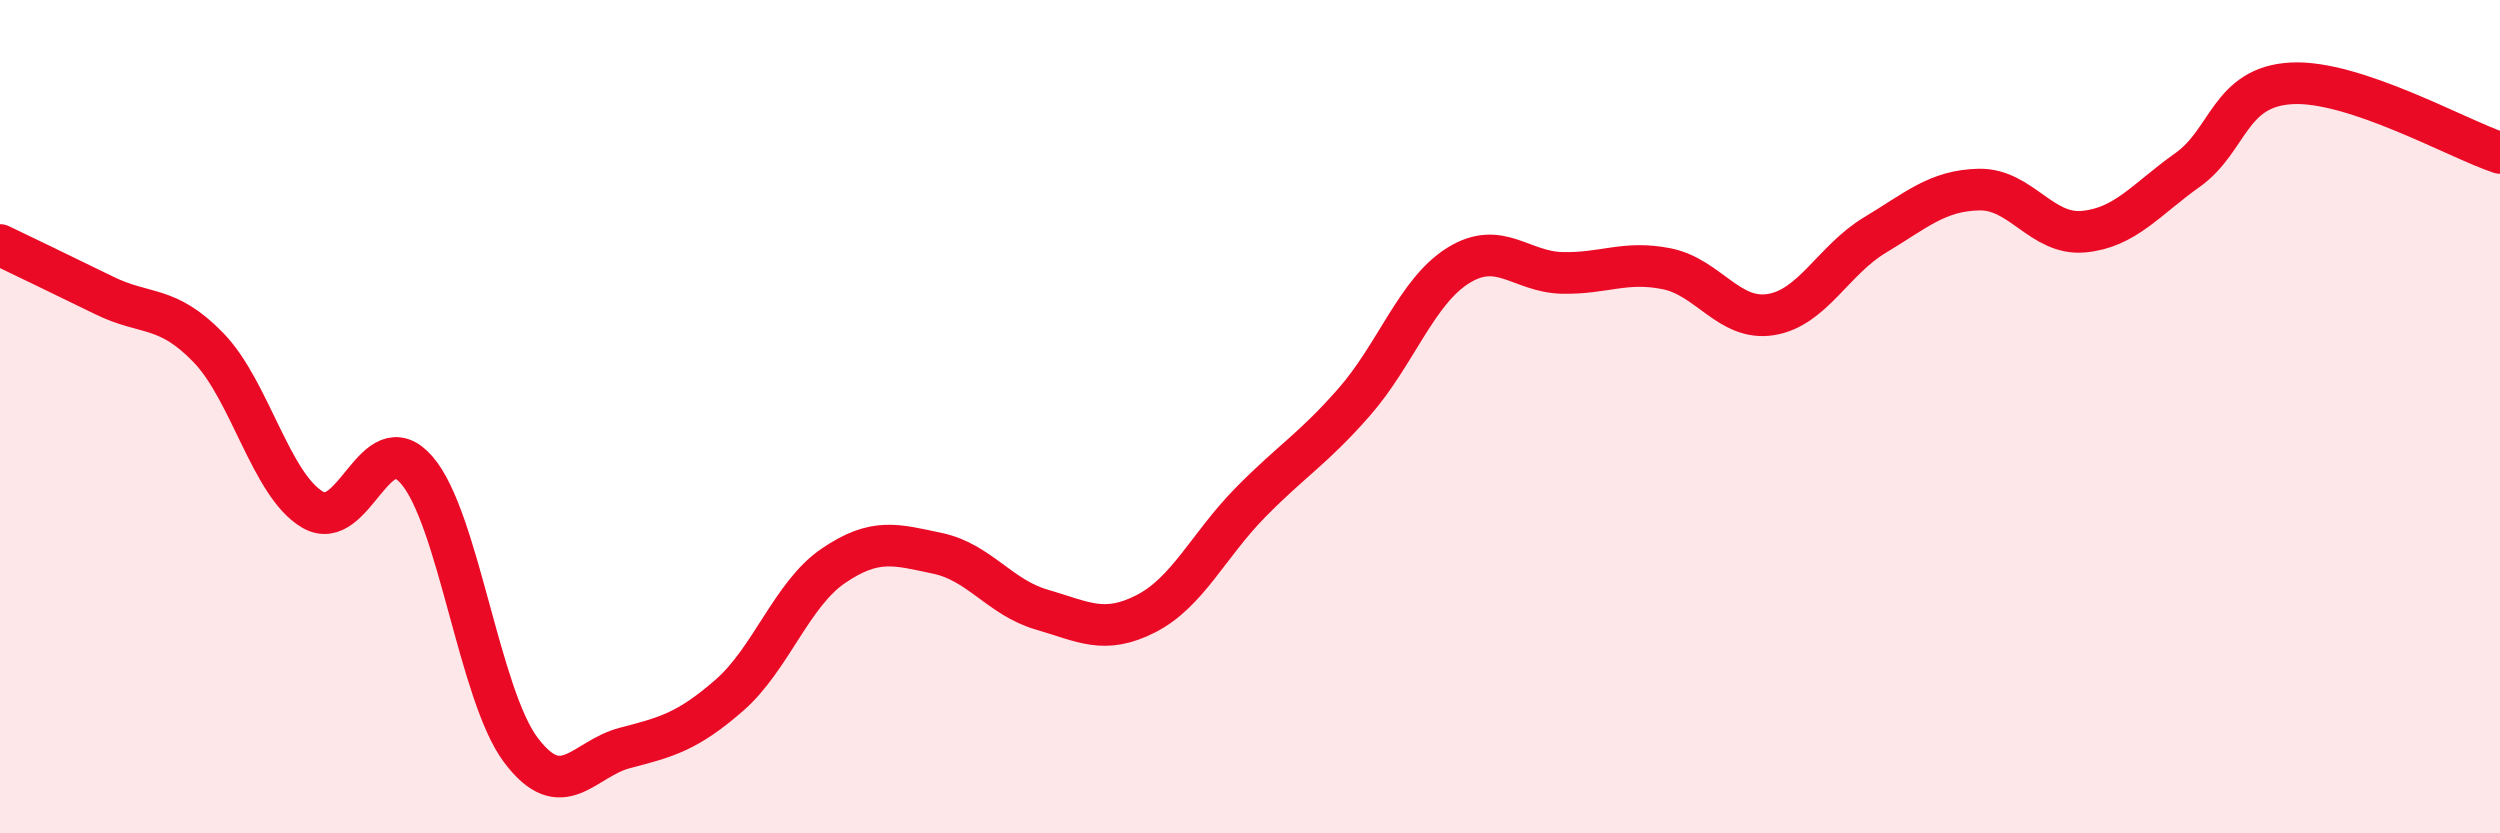
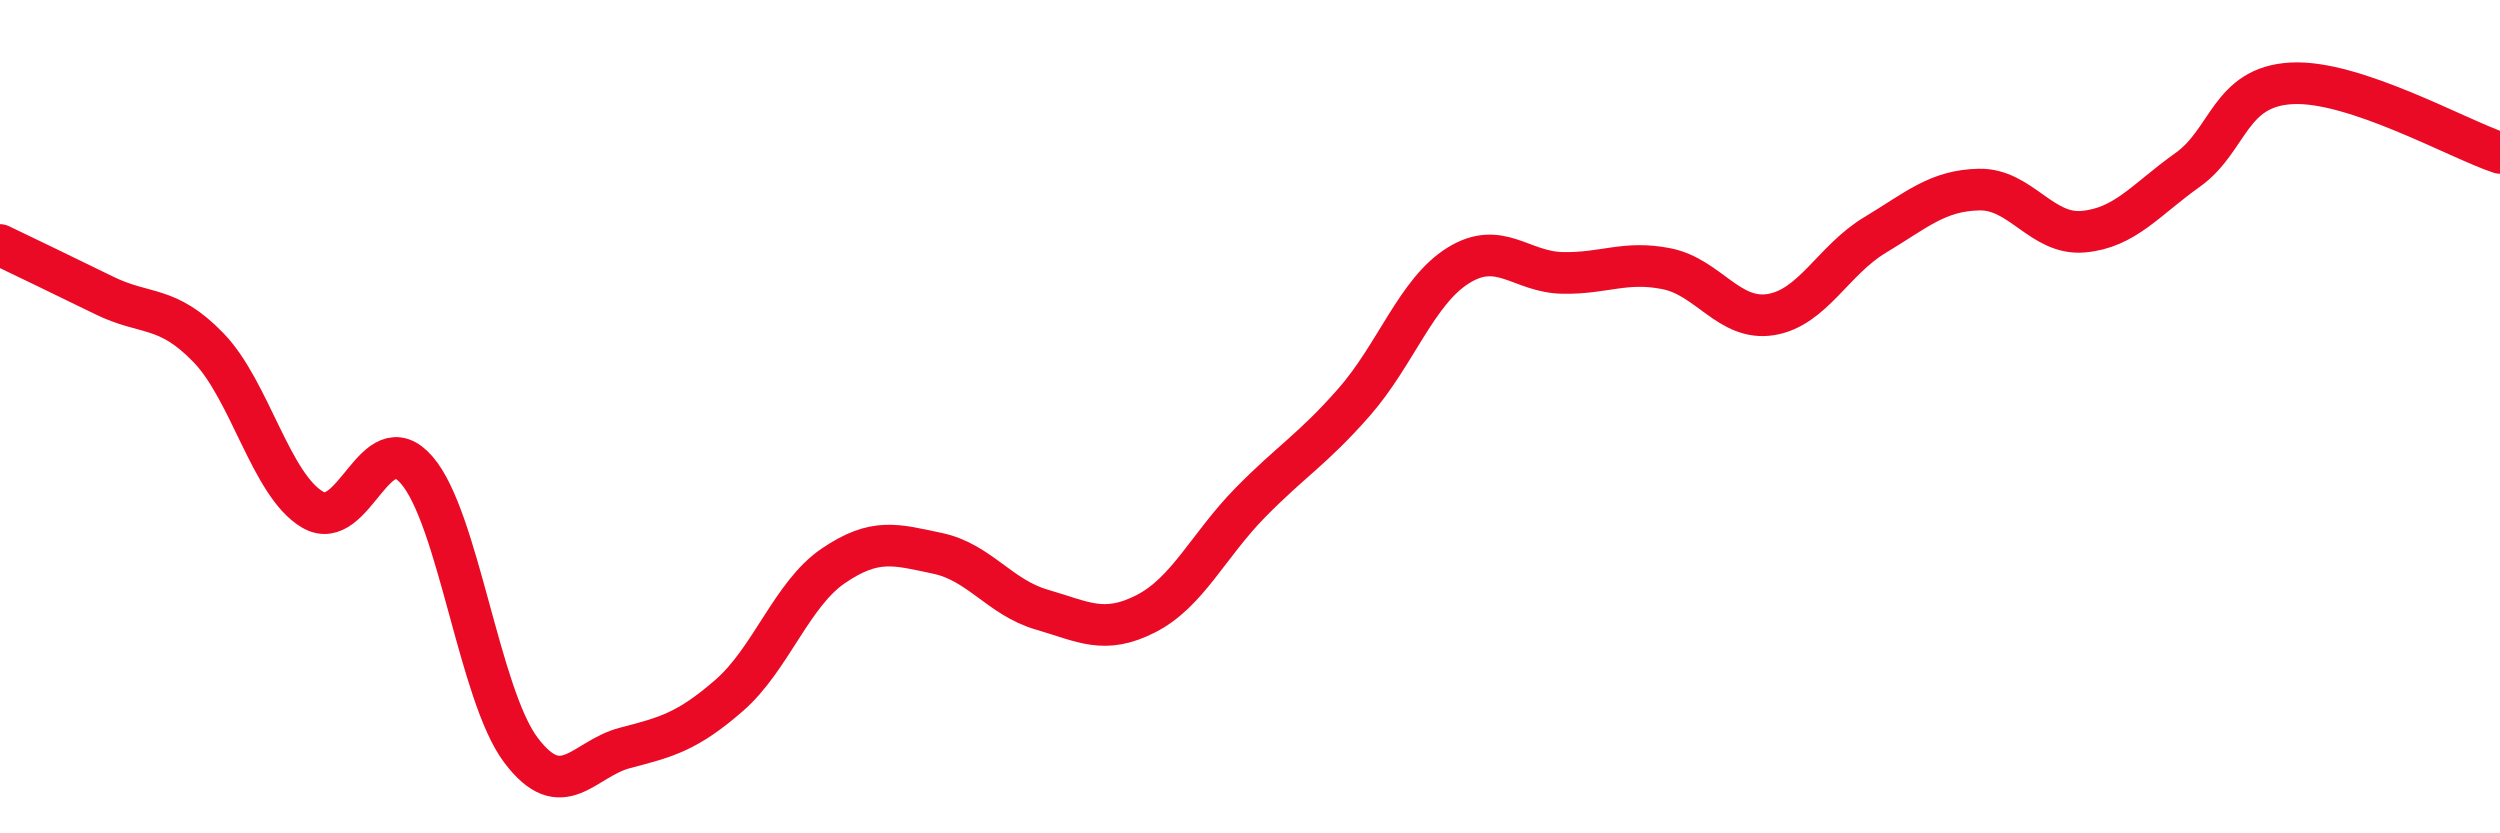
<svg xmlns="http://www.w3.org/2000/svg" width="60" height="20" viewBox="0 0 60 20">
-   <path d="M 0,5.88 C 0.5,6.12 1.5,6.6 2.5,7.09 C 3.5,7.58 4,7.31 5,8.34 C 6,9.37 6.5,11.64 7.5,12.23 C 8.5,12.82 9,10.13 10,11.28 C 11,12.43 11.5,16.67 12.5,18 C 13.5,19.33 14,18.21 15,17.95 C 16,17.69 16.5,17.56 17.5,16.69 C 18.5,15.82 19,14.26 20,13.58 C 21,12.9 21.5,13.07 22.5,13.28 C 23.5,13.49 24,14.34 25,14.63 C 26,14.92 26.5,15.24 27.5,14.73 C 28.5,14.22 29,13.09 30,12.07 C 31,11.05 31.5,10.79 32.5,9.65 C 33.5,8.51 34,6.99 35,6.37 C 36,5.75 36.5,6.53 37.5,6.55 C 38.5,6.57 39,6.25 40,6.45 C 41,6.65 41.5,7.71 42.5,7.55 C 43.5,7.39 44,6.24 45,5.64 C 46,5.04 46.5,4.57 47.5,4.55 C 48.5,4.53 49,5.65 50,5.56 C 51,5.47 51.5,4.79 52.5,4.08 C 53.5,3.37 53.5,2.08 55,2 C 56.5,1.92 59,3.34 60,3.67L60 20L0 20Z" fill="#EB0A25" opacity="0.1" stroke-linecap="round" stroke-linejoin="round" />
  <path d="M 0,5.88 C 0.5,6.12 1.5,6.6 2.5,7.09 C 3.5,7.58 4,7.31 5,8.34 C 6,9.37 6.5,11.64 7.5,12.23 C 8.5,12.82 9,10.13 10,11.28 C 11,12.43 11.5,16.67 12.5,18 C 13.5,19.33 14,18.21 15,17.95 C 16,17.69 16.5,17.56 17.5,16.69 C 18.5,15.82 19,14.26 20,13.58 C 21,12.9 21.5,13.07 22.5,13.28 C 23.5,13.49 24,14.34 25,14.63 C 26,14.92 26.5,15.24 27.5,14.73 C 28.5,14.22 29,13.09 30,12.07 C 31,11.05 31.5,10.79 32.5,9.65 C 33.5,8.51 34,6.99 35,6.37 C 36,5.75 36.5,6.53 37.5,6.55 C 38.5,6.57 39,6.25 40,6.45 C 41,6.65 41.5,7.71 42.5,7.55 C 43.5,7.39 44,6.24 45,5.64 C 46,5.04 46.5,4.57 47.5,4.55 C 48.5,4.53 49,5.65 50,5.56 C 51,5.47 51.5,4.79 52.5,4.08 C 53.5,3.37 53.5,2.08 55,2 C 56.5,1.92 59,3.34 60,3.67" stroke="#EB0A25" stroke-width="1" fill="none" stroke-linecap="round" stroke-linejoin="round" />
</svg>